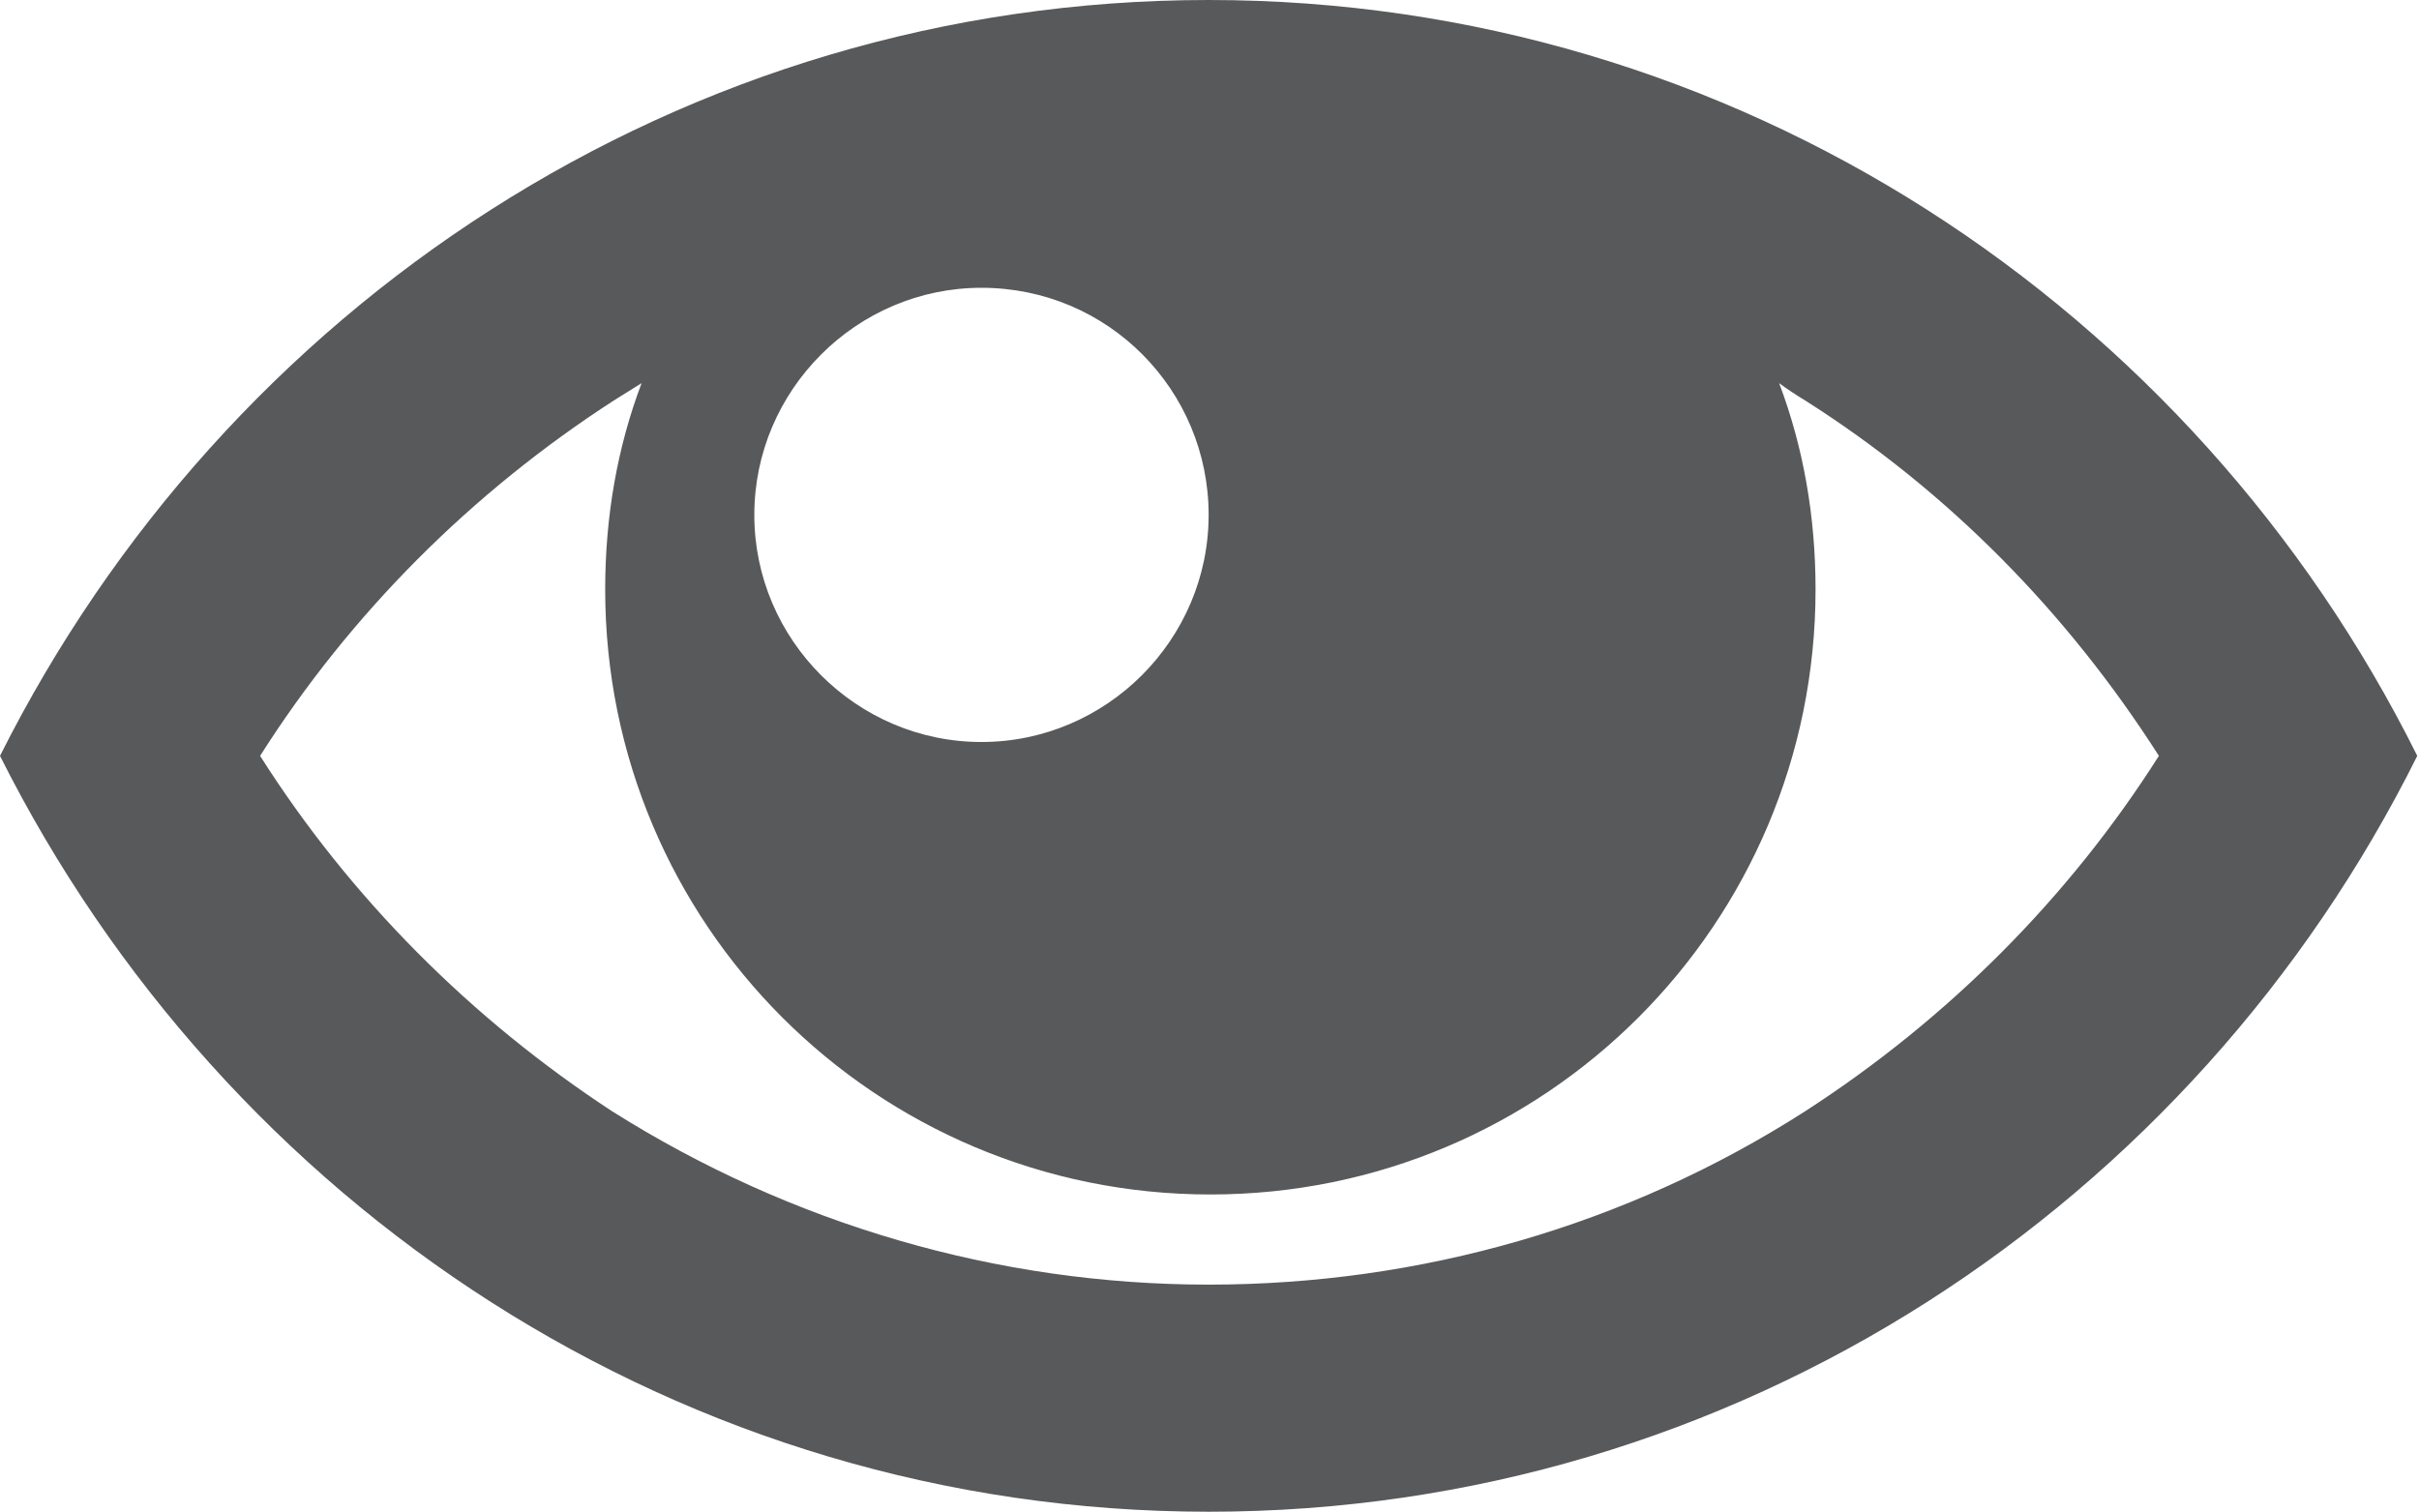
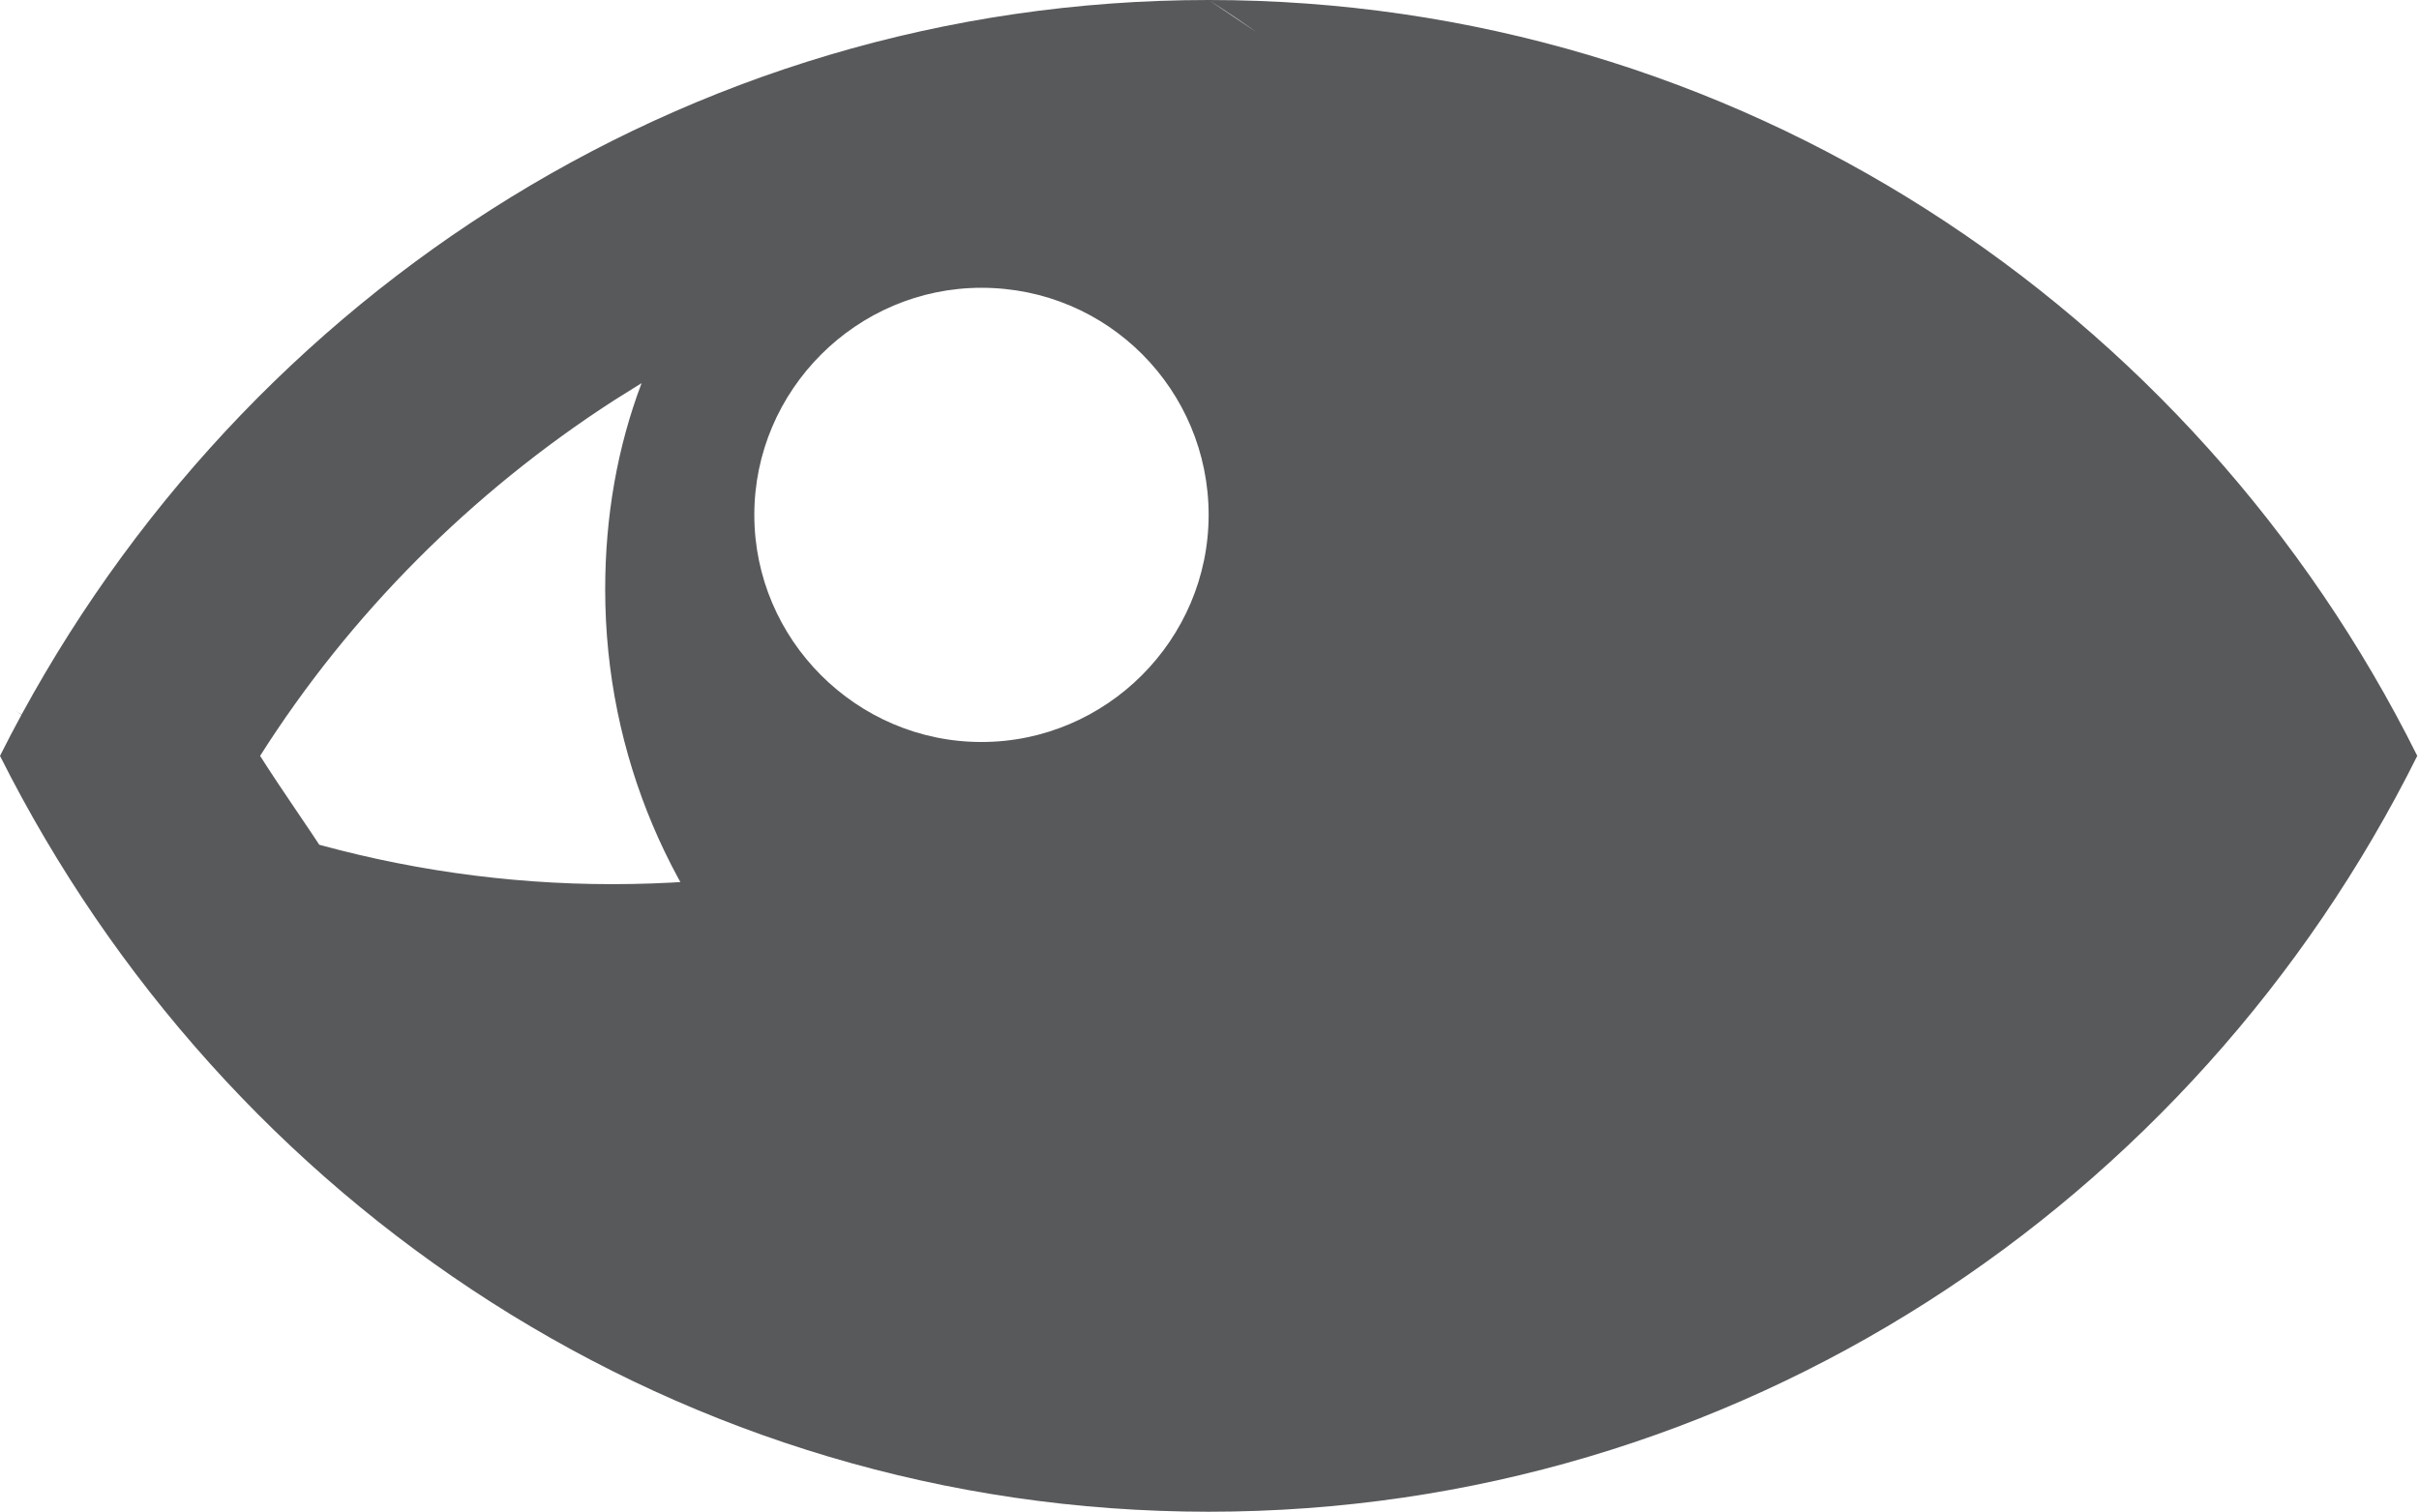
<svg xmlns="http://www.w3.org/2000/svg" version="1.1" id="Layer_1" x="0px" y="0px" viewBox="-17 44.8 139.5 87.2" enable-background="new -17 44.8 139.5 87.2" xml:space="preserve">
  <g>
-     <path fill="#58595B" d="M52.7,44.8C22.3,44.8-4,62.5-17,88.4C-4,114.3,22.3,132,52.7,132s56.8-17.7,69.7-43.6   C109.5,62.5,83.1,44.8,52.7,44.8L52.7,44.8z M87.1,67.9c8.2,5.2,15.1,12.2,20.4,20.5c-5.2,8.2-12.2,15.2-20.4,20.5   c-10.3,6.6-22.2,10-34.4,10s-24.1-3.5-34.4-10C10.2,103.6,3.2,96.6-2,88.4c5.2-8.2,12.2-15.2,20.4-20.5c0.5-0.3,1.1-0.7,1.6-1   c-1.4,3.7-2.1,7.7-2.1,11.9c0,19.3,15.6,34.9,34.9,34.9s34.9-15.6,34.9-34.9c0-4.2-0.7-8.2-2.1-11.9C86,67.2,86.6,67.6,87.1,67.9   L87.1,67.9z M52.7,74.5c0,7.2-5.9,13.1-13.1,13.1s-13.1-5.9-13.1-13.1c0-7.2,5.9-13.1,13.1-13.1C46.9,61.4,52.7,67.3,52.7,74.5   L52.7,74.5z" />
+     <path fill="#58595B" d="M52.7,44.8C22.3,44.8-4,62.5-17,88.4C-4,114.3,22.3,132,52.7,132s56.8-17.7,69.7-43.6   C109.5,62.5,83.1,44.8,52.7,44.8L52.7,44.8z c8.2,5.2,15.1,12.2,20.4,20.5c-5.2,8.2-12.2,15.2-20.4,20.5   c-10.3,6.6-22.2,10-34.4,10s-24.1-3.5-34.4-10C10.2,103.6,3.2,96.6-2,88.4c5.2-8.2,12.2-15.2,20.4-20.5c0.5-0.3,1.1-0.7,1.6-1   c-1.4,3.7-2.1,7.7-2.1,11.9c0,19.3,15.6,34.9,34.9,34.9s34.9-15.6,34.9-34.9c0-4.2-0.7-8.2-2.1-11.9C86,67.2,86.6,67.6,87.1,67.9   L87.1,67.9z M52.7,74.5c0,7.2-5.9,13.1-13.1,13.1s-13.1-5.9-13.1-13.1c0-7.2,5.9-13.1,13.1-13.1C46.9,61.4,52.7,67.3,52.7,74.5   L52.7,74.5z" />
  </g>
</svg>